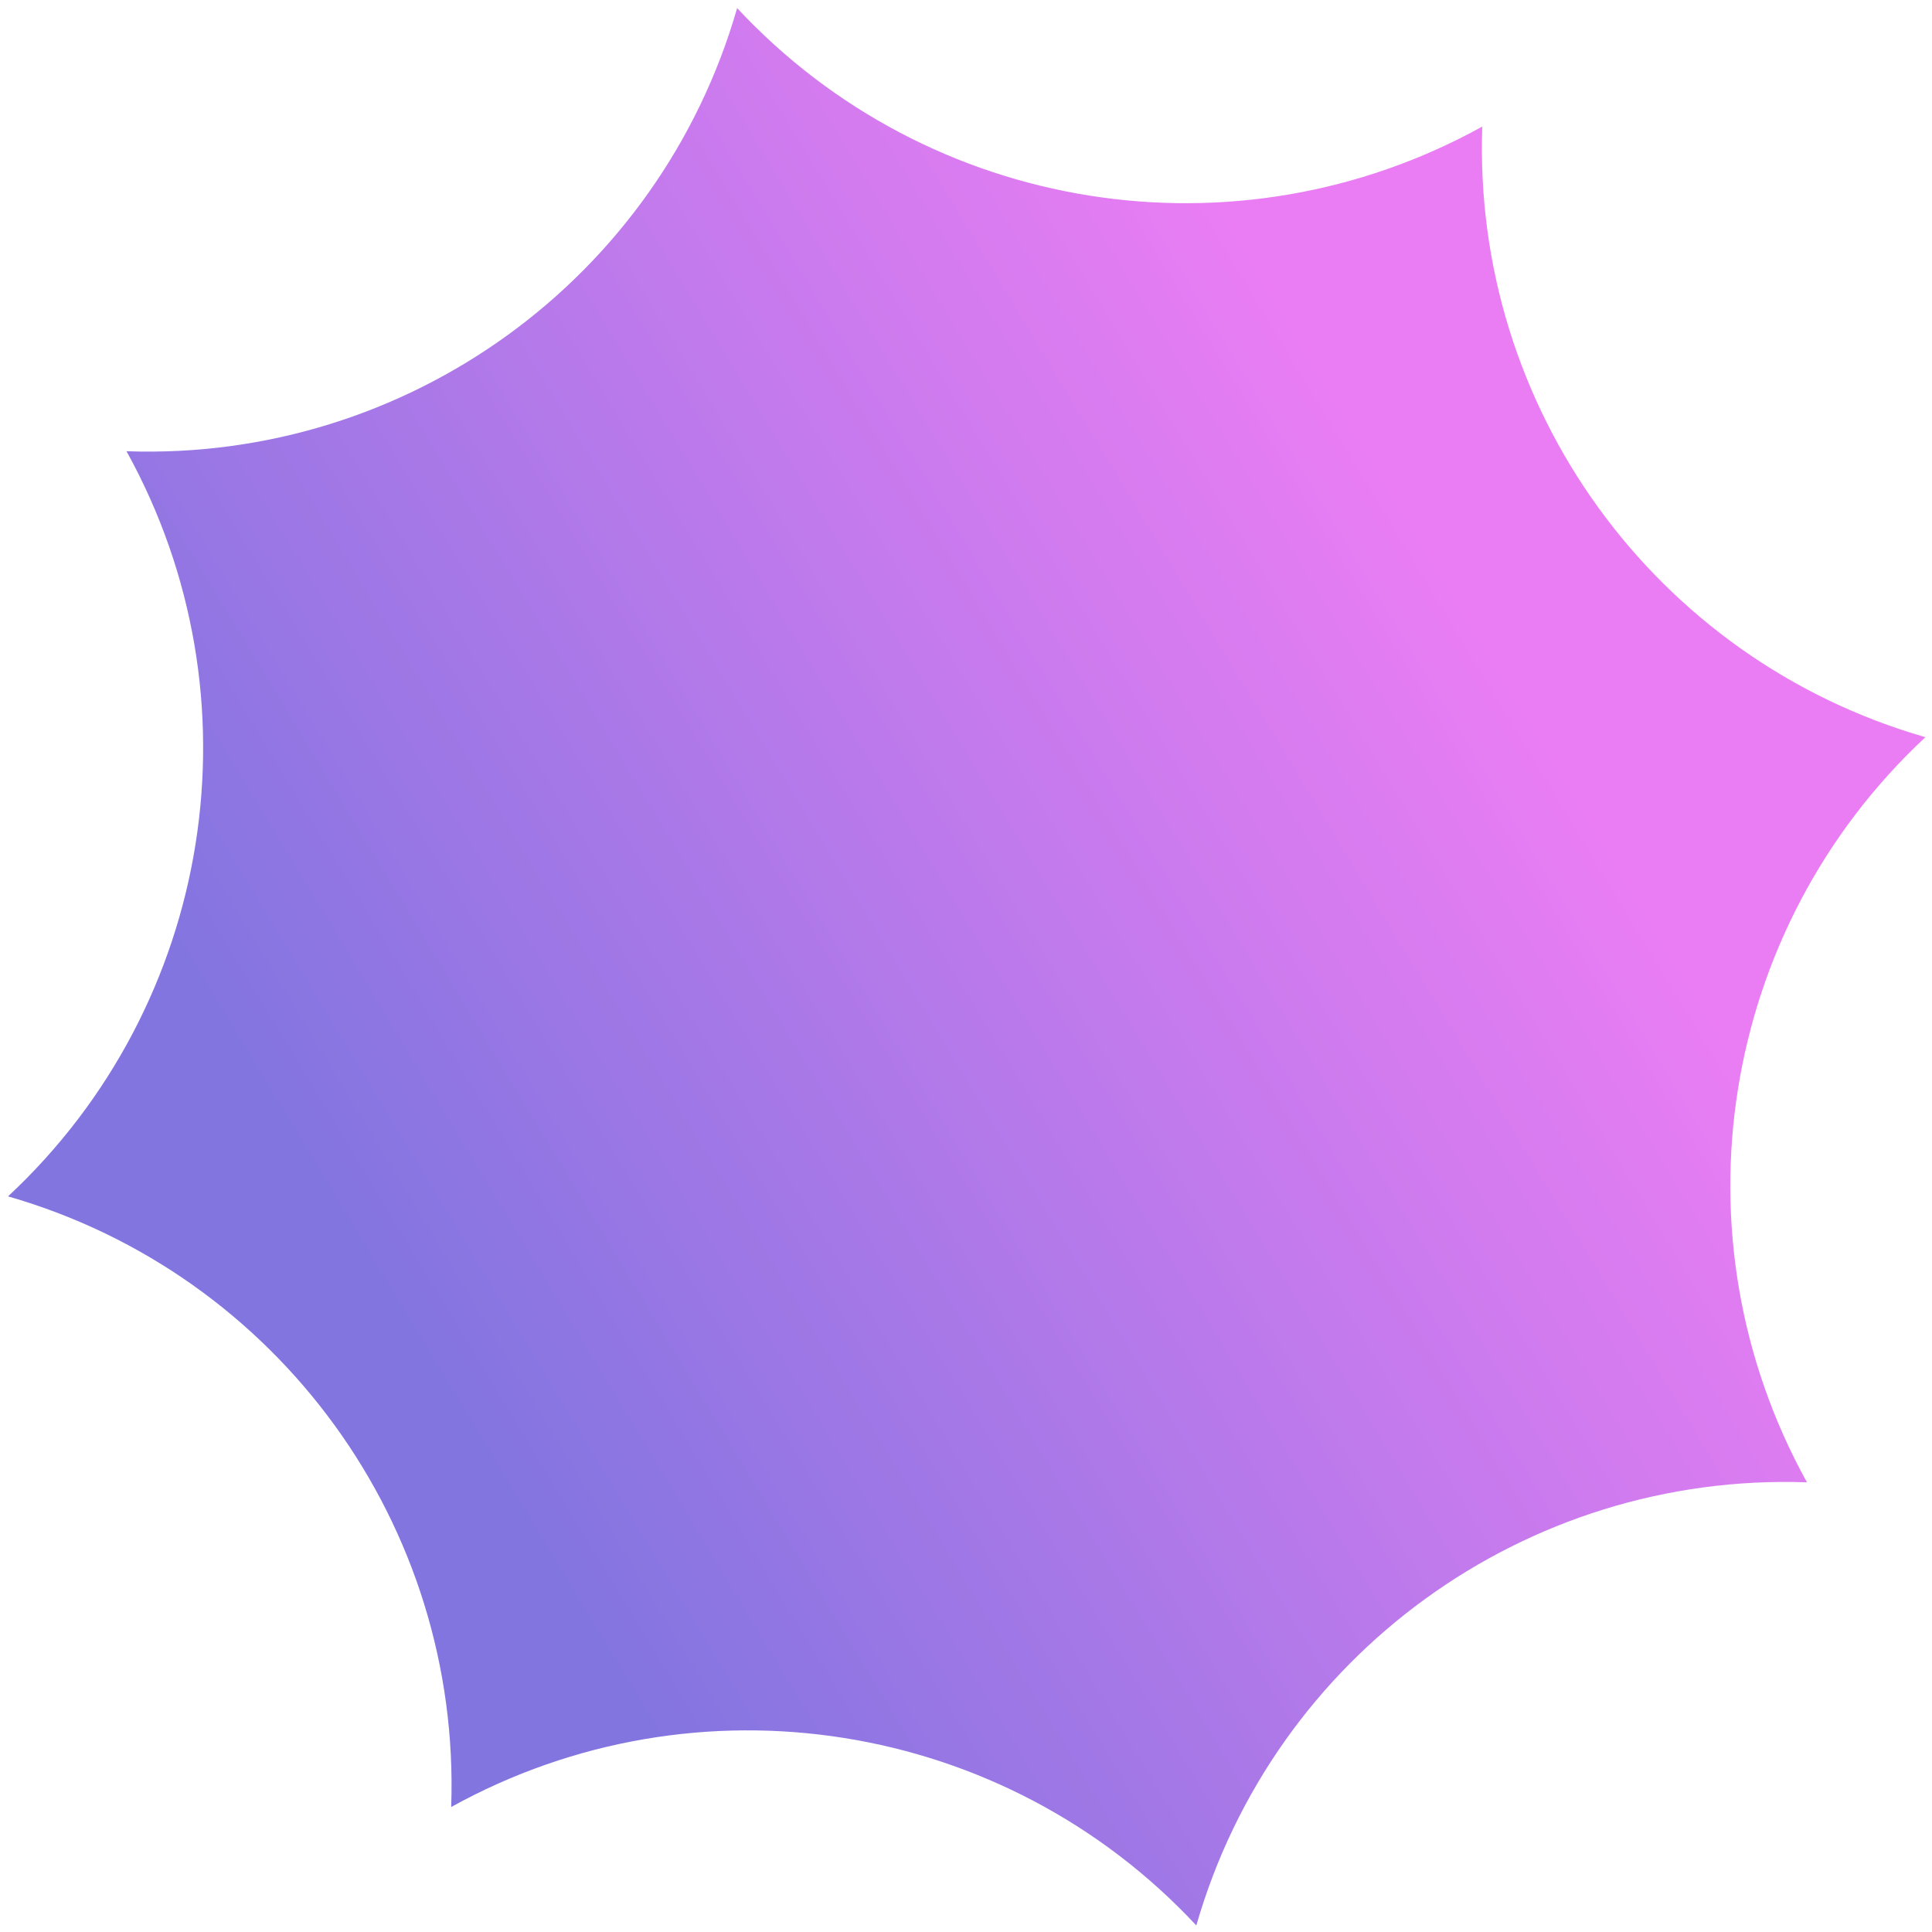
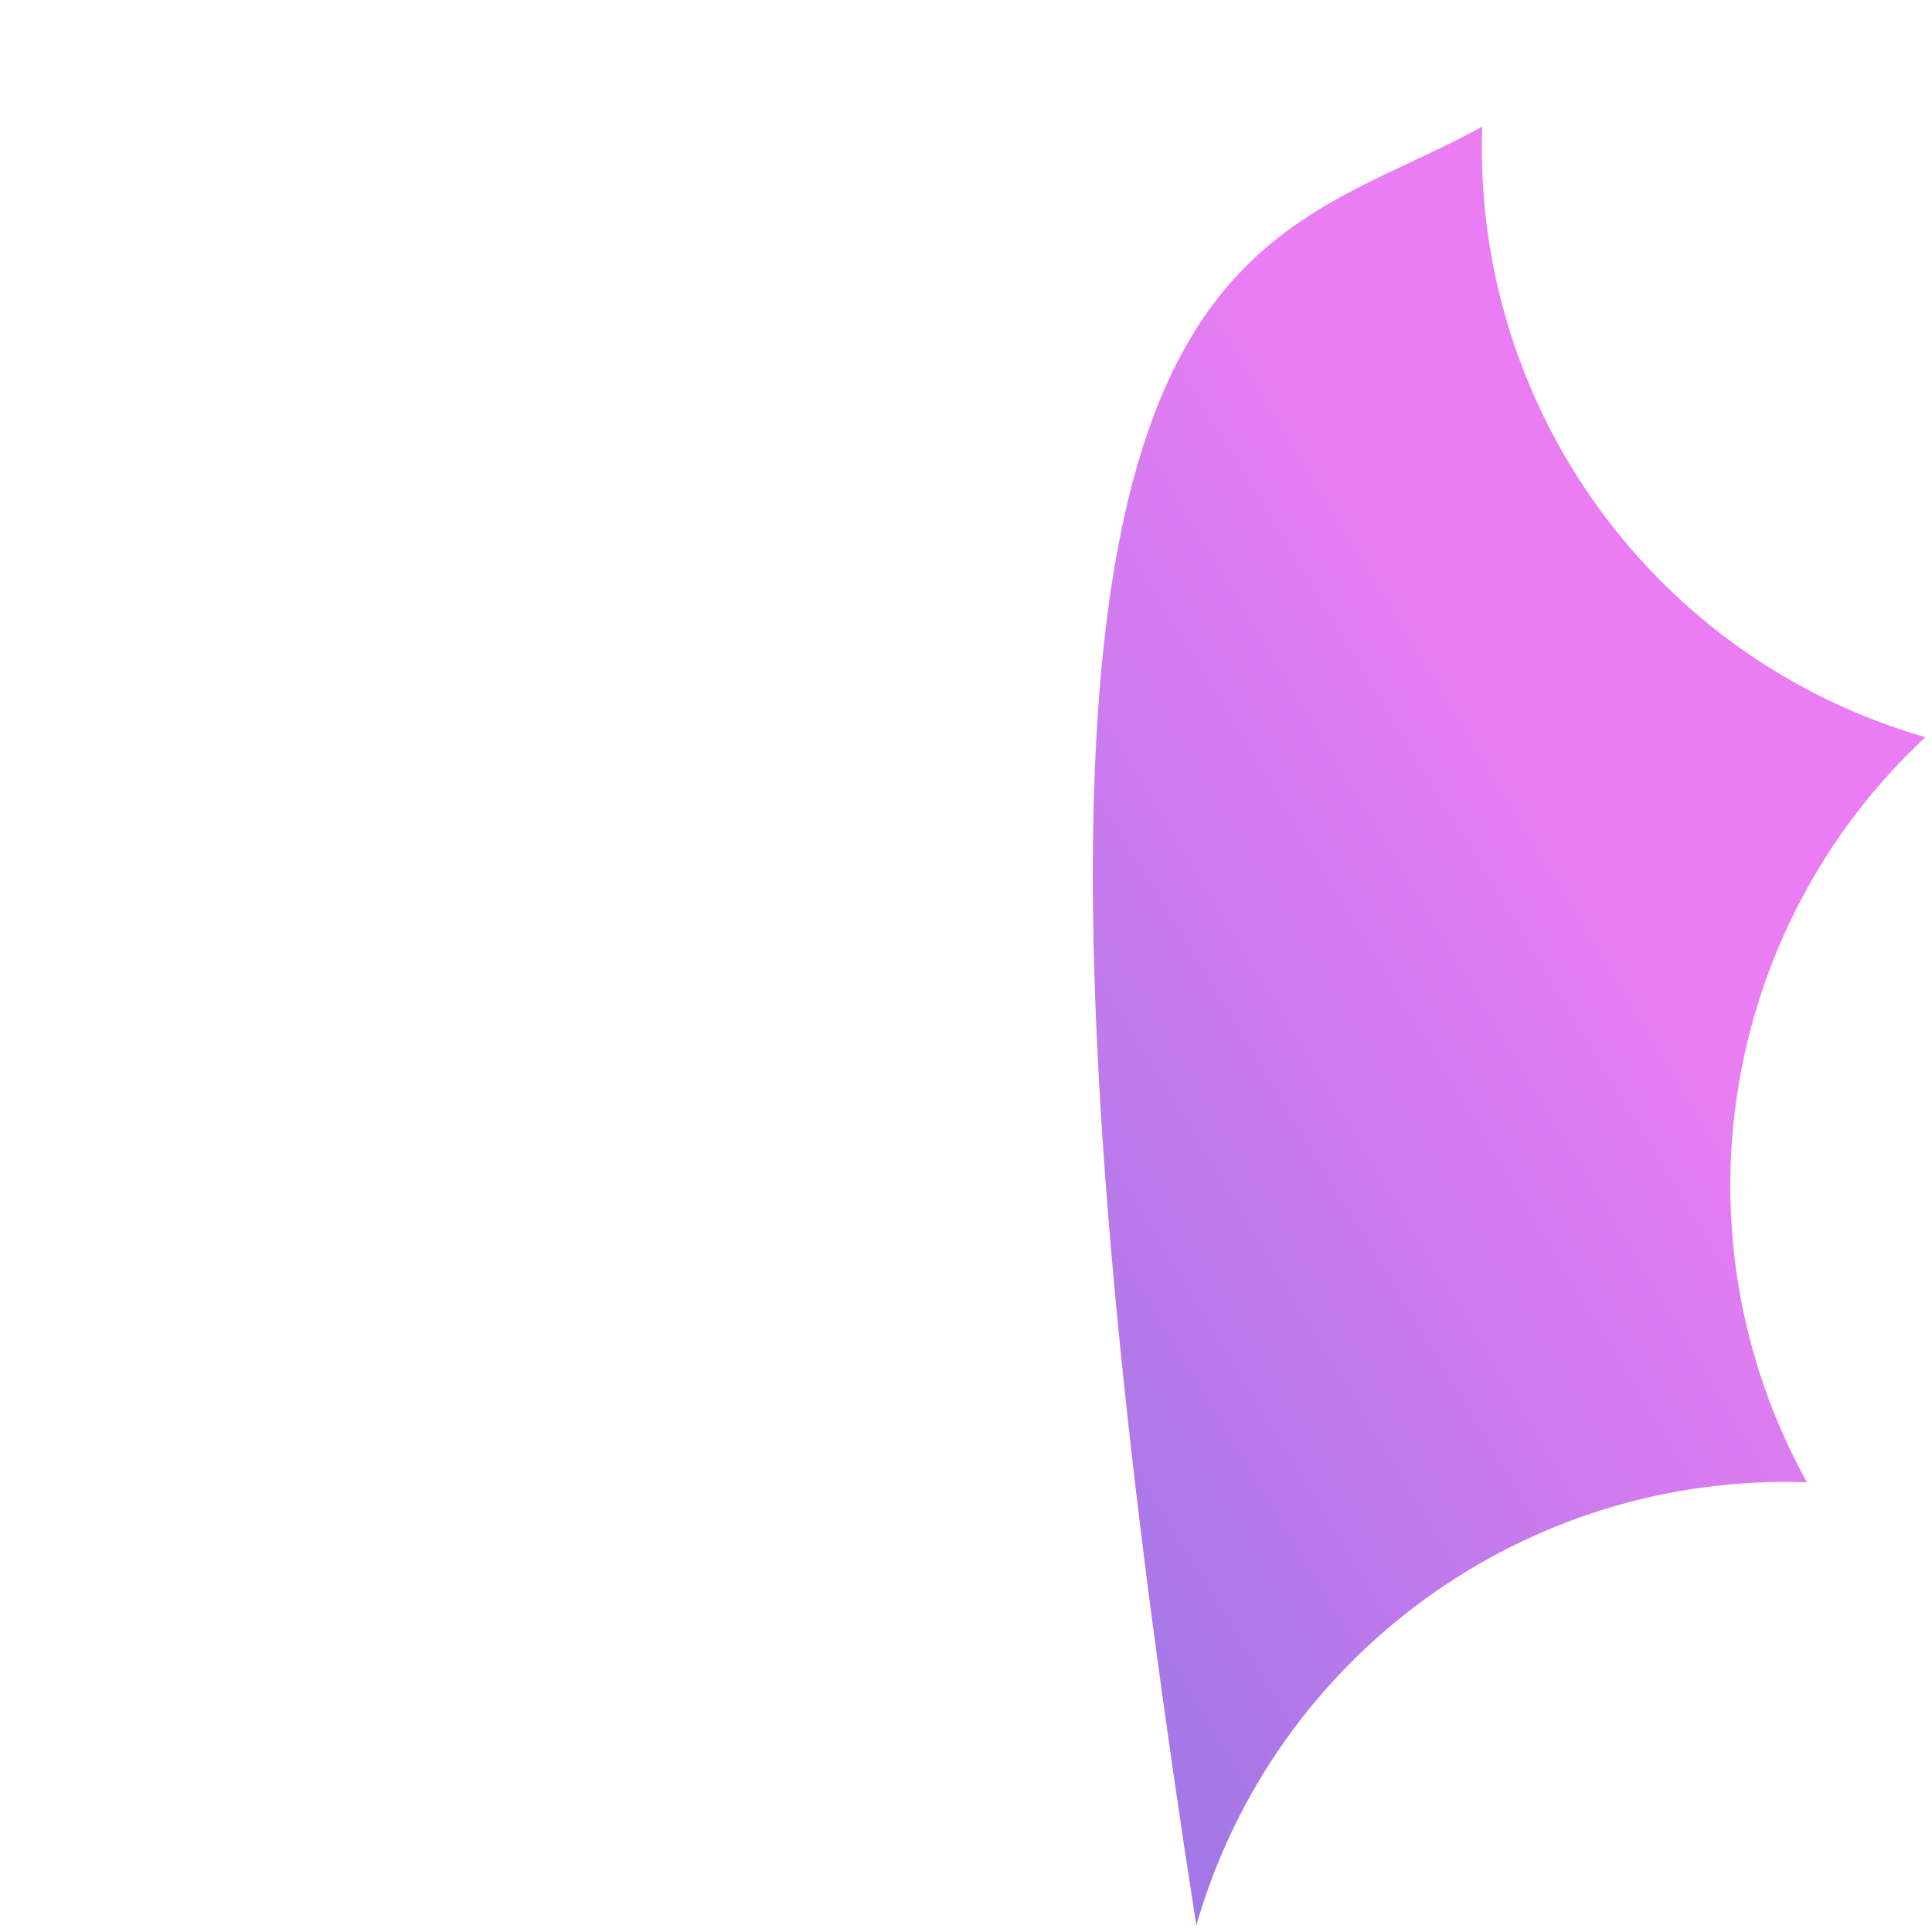
<svg xmlns="http://www.w3.org/2000/svg" width="113" height="113" viewBox="0 0 113 113" fill="none">
-   <path d="M69.971 112.617c-11.216-12.037-29.186-14.893-43.582-6.927.58-16.443-10.106-31.17-25.918-35.716 12.037-11.216 14.893-29.186 6.928-43.582 16.442.58 31.169-10.106 35.715-25.918C54.33 12.511 72.3 15.368 86.696 7.402c-.58 16.442 10.106 31.169 25.918 35.715-12.037 11.216-14.893 29.186-6.927 43.582-16.443-.58-31.17 10.106-35.716 25.918z" fill="url(#k04w32o96a)" />
+   <path d="M69.971 112.617C54.33 12.511 72.3 15.368 86.696 7.402c-.58 16.442 10.106 31.169 25.918 35.715-12.037 11.216-14.893 29.186-6.927 43.582-16.443-.58-31.17 10.106-35.716 25.918z" fill="url(#k04w32o96a)" />
  <defs>
    <linearGradient id="k04w32o96a" x1="88.052" y1="38.026" x2="18.738" y2="79.938" gradientUnits="userSpaceOnUse">
      <stop stop-color="#EB7DF4" />
      <stop offset=".94" stop-color="#8275E0" />
    </linearGradient>
  </defs>
</svg>